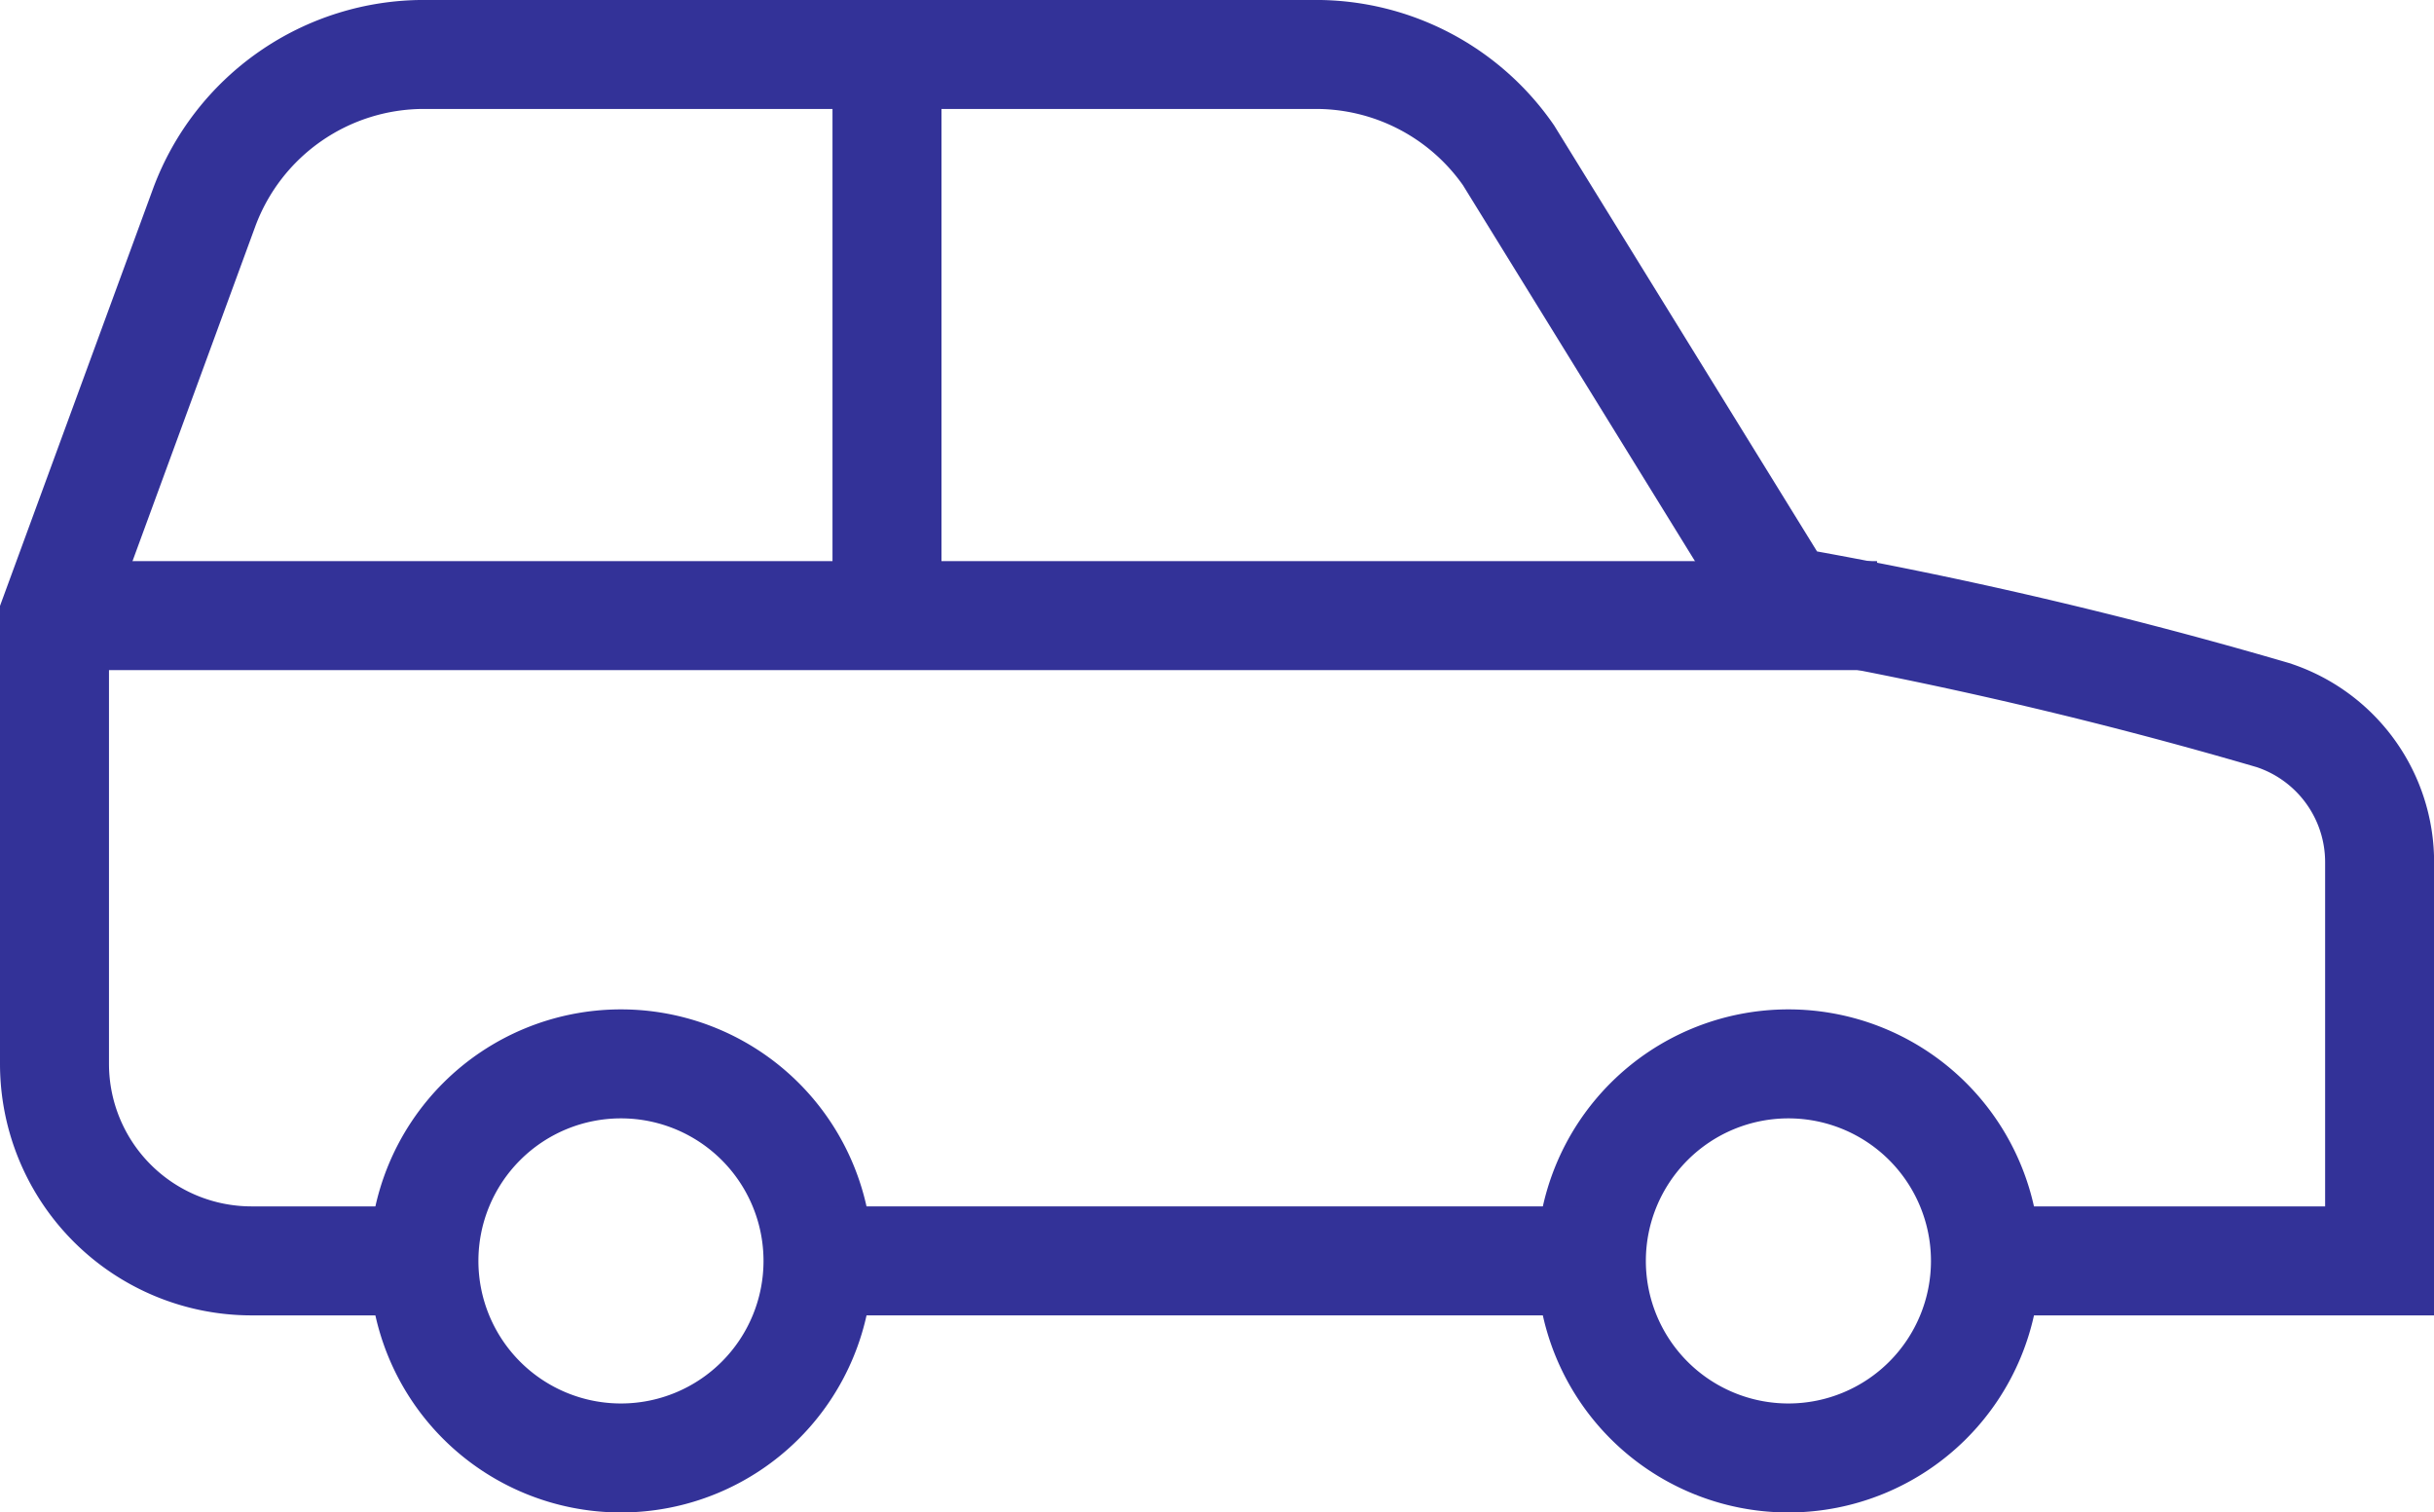
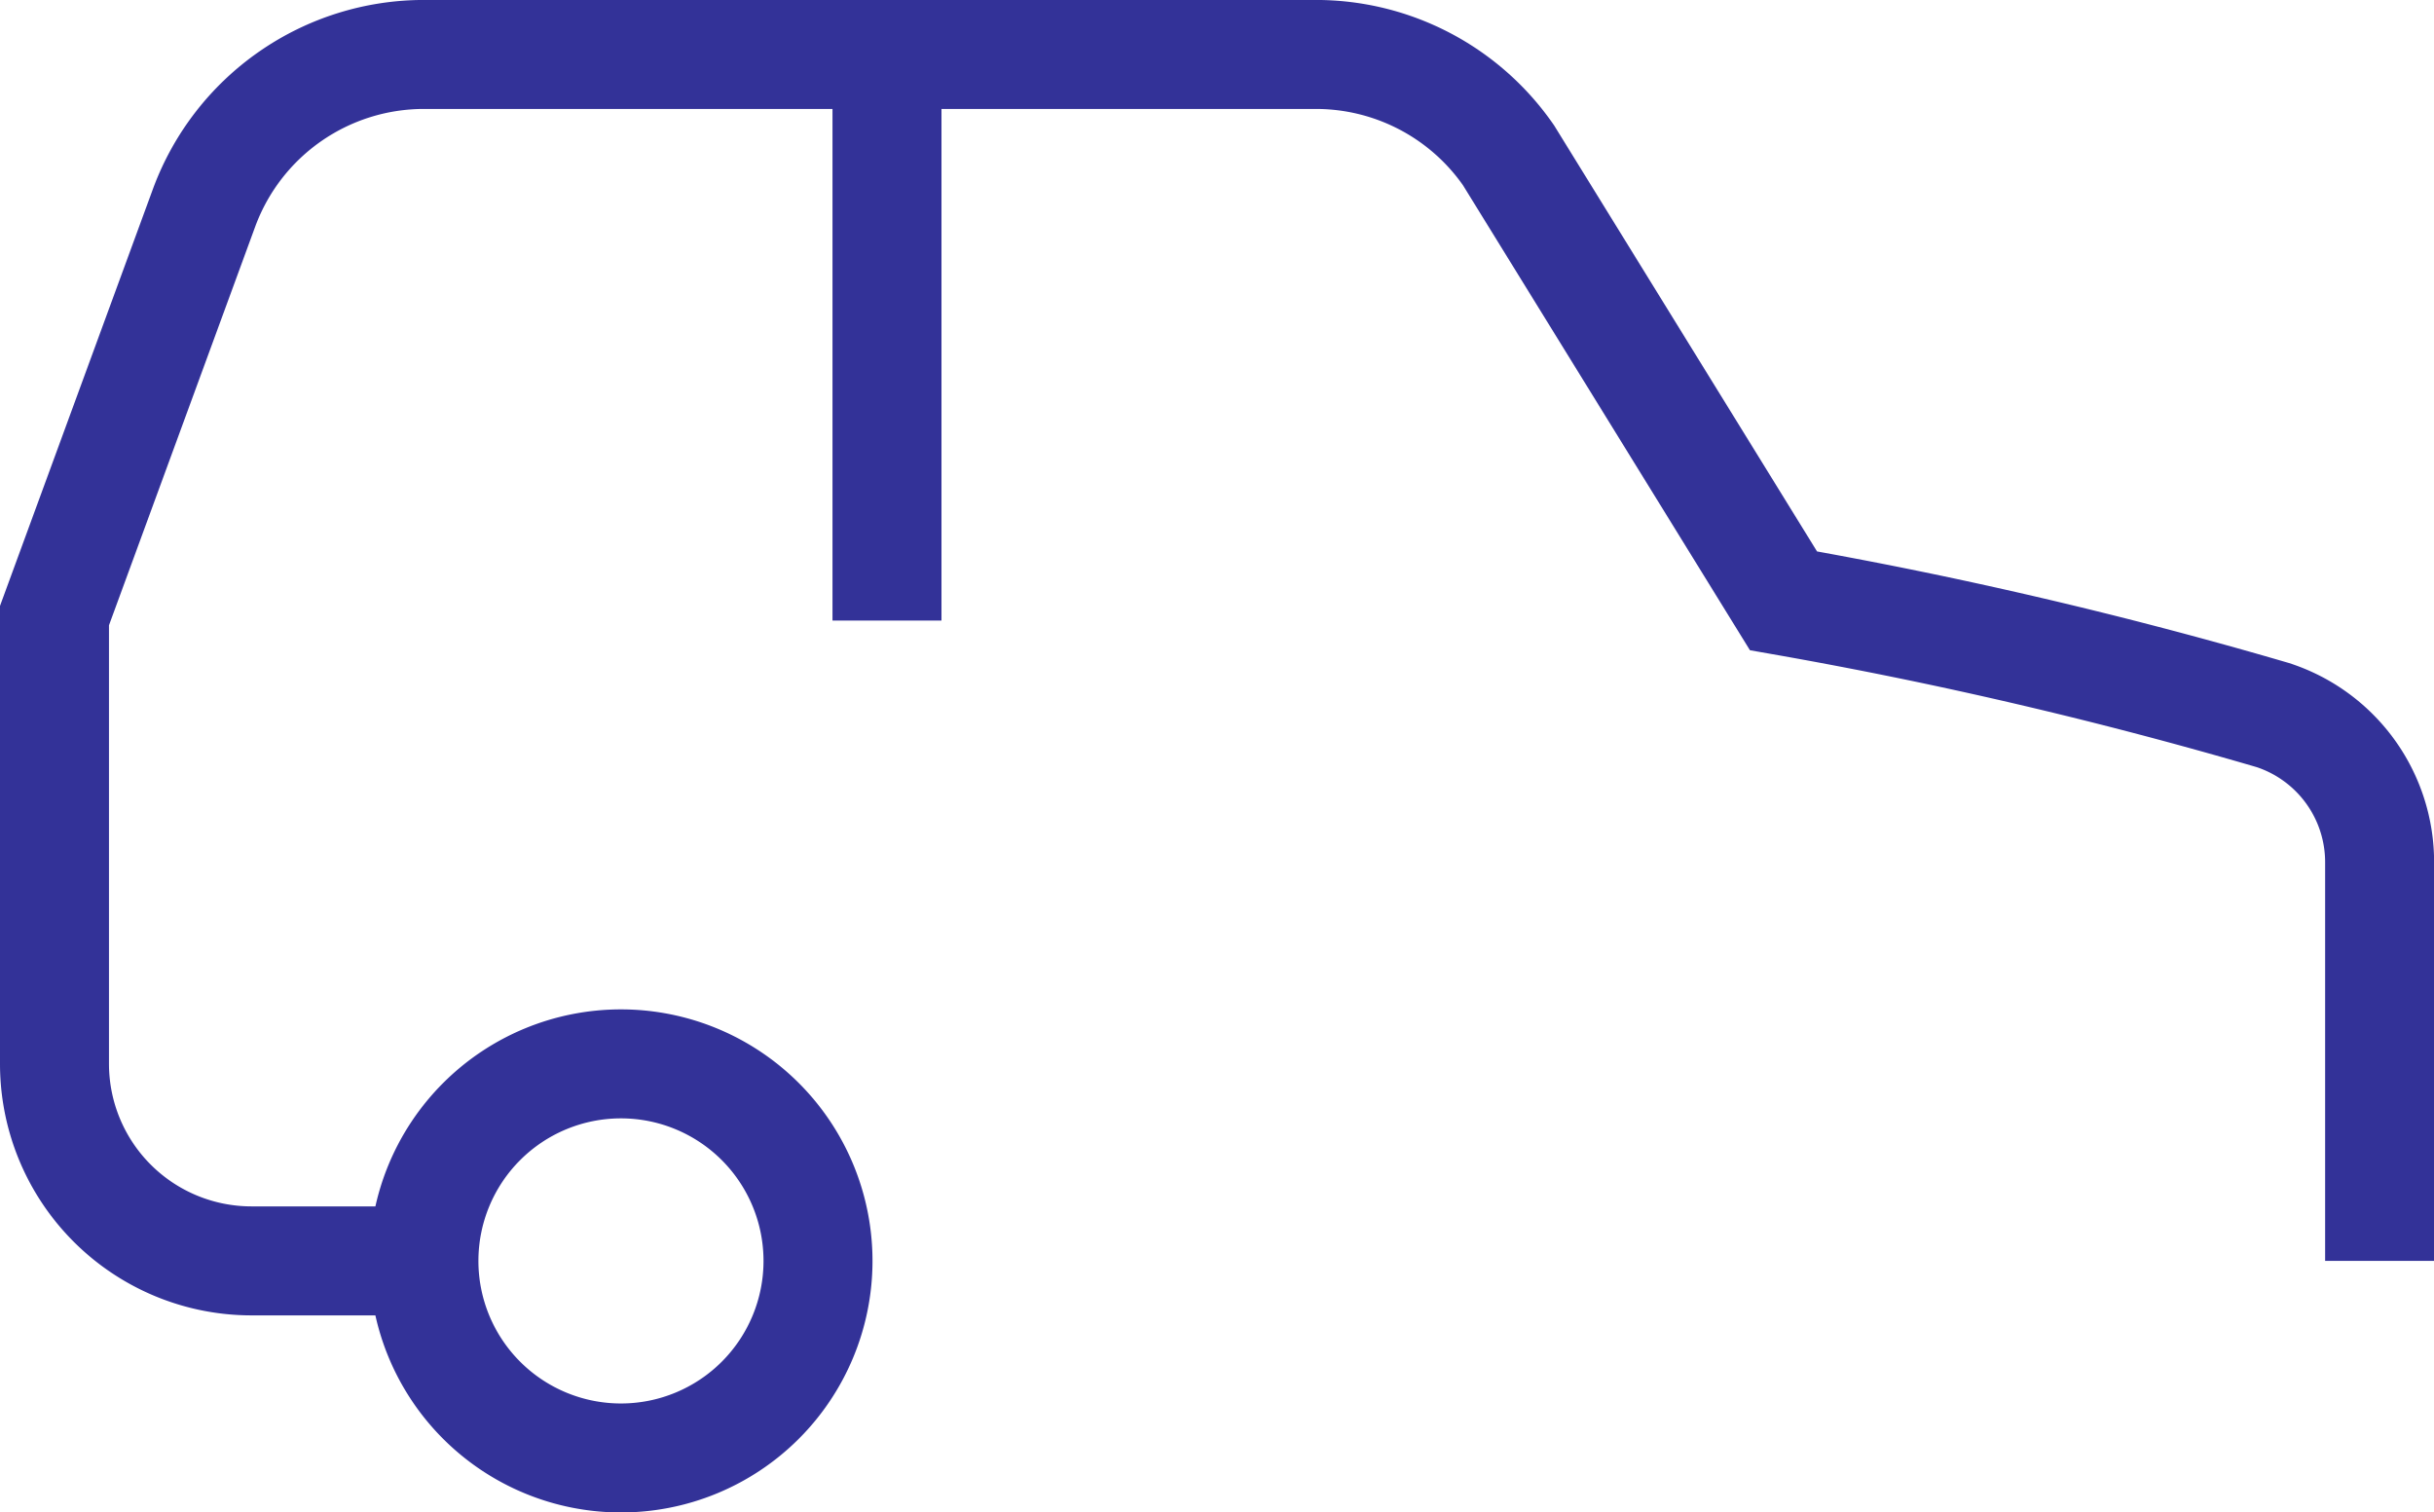
<svg xmlns="http://www.w3.org/2000/svg" width="67" height="41.632" viewBox="0 0 67 41.632">
  <g id="グループ_12653" data-name="グループ 12653" transform="translate(-5770.501 1056.549)">
    <path id="path273" d="M-95.819-47.909a5.424,5.424,0,0,1-5.424,5.424,5.424,5.424,0,0,1-5.424-5.424,5.424,5.424,0,0,1,5.424-5.424A5.424,5.424,0,0,1-95.819-47.909Z" transform="translate(5888.837 -973.931)" fill="none" stroke="#333298" stroke-linejoin="round" stroke-miterlimit="10" stroke-width="3" />
-     <path id="path277" d="M-95.819-47.909a5.424,5.424,0,0,1-5.424,5.424,5.424,5.424,0,0,1-5.424-5.424,5.424,5.424,0,0,1,5.424-5.424A5.424,5.424,0,0,1-95.819-47.909Z" transform="translate(5920.973 -973.931)" fill="none" stroke="#333298" stroke-linejoin="round" stroke-miterlimit="10" stroke-width="3" />
-     <path id="path281" d="M-194.033,0H-216" transform="translate(6008.34 -1021.841)" fill="none" stroke="#333298" stroke-miterlimit="10" stroke-width="3" />
-     <path id="path285" d="M-95.819-293.343h-5.424a5.424,5.424,0,0,1-5.424-5.424v-12.339l4.128-11.254a6.45,6.45,0,0,1,6.042-4.192h24.555a6.45,6.45,0,0,1,5.3,2.776l7.568,12.263A124.847,124.847,0,0,1-45.6-308.366a4.258,4.258,0,0,1,2.936,4.055v10.968H-53.921" transform="translate(5878.668 -728.498)" fill="none" stroke="#333298" stroke-miterlimit="10" stroke-width="3" />
-     <path id="path289" d="M0,0H50.169" transform="translate(5772.001 -1039.603)" fill="none" stroke="#333298" stroke-miterlimit="10" stroke-width="3" />
+     <path id="path285" d="M-95.819-293.343h-5.424a5.424,5.424,0,0,1-5.424-5.424v-12.339l4.128-11.254a6.45,6.45,0,0,1,6.042-4.192h24.555a6.45,6.45,0,0,1,5.3,2.776l7.568,12.263A124.847,124.847,0,0,1-45.6-308.366a4.258,4.258,0,0,1,2.936,4.055v10.968" transform="translate(5878.668 -728.498)" fill="none" stroke="#333298" stroke-miterlimit="10" stroke-width="3" />
    <path id="path293" d="M0-140.135V-156" transform="translate(5794.917 -899.332)" fill="none" stroke="#333298" stroke-miterlimit="10" stroke-width="3" />
  </g>
</svg>